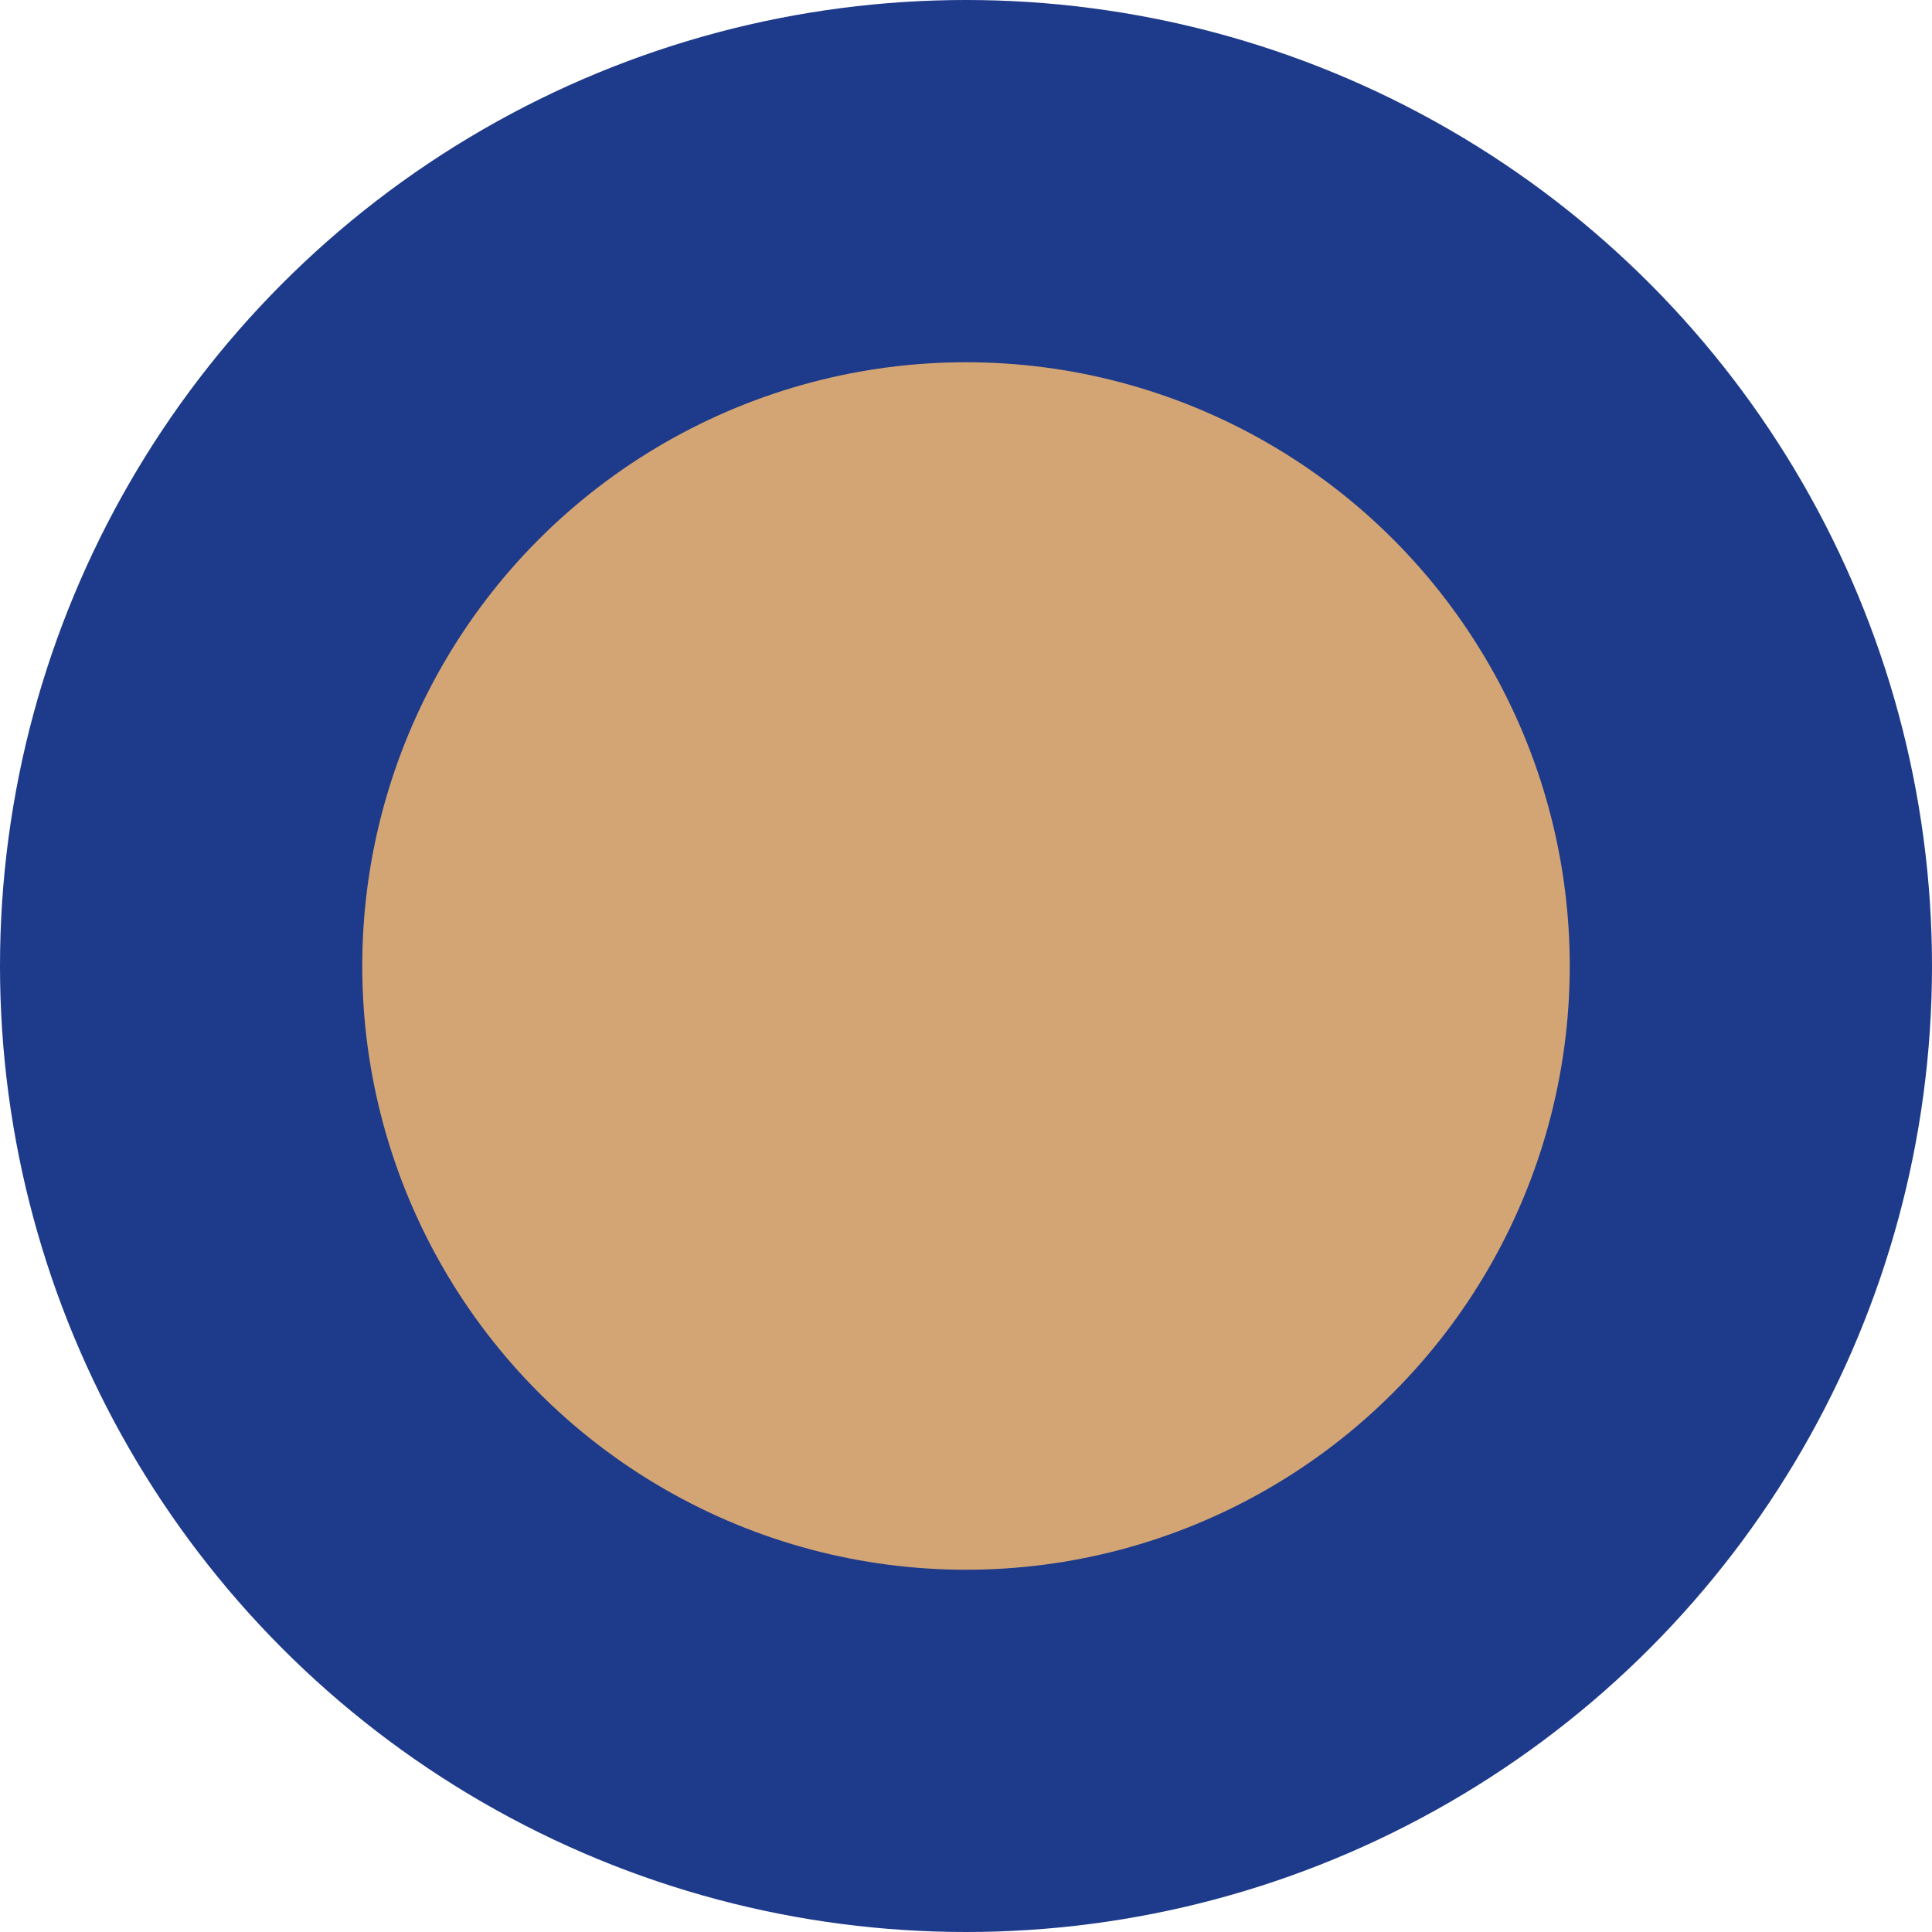
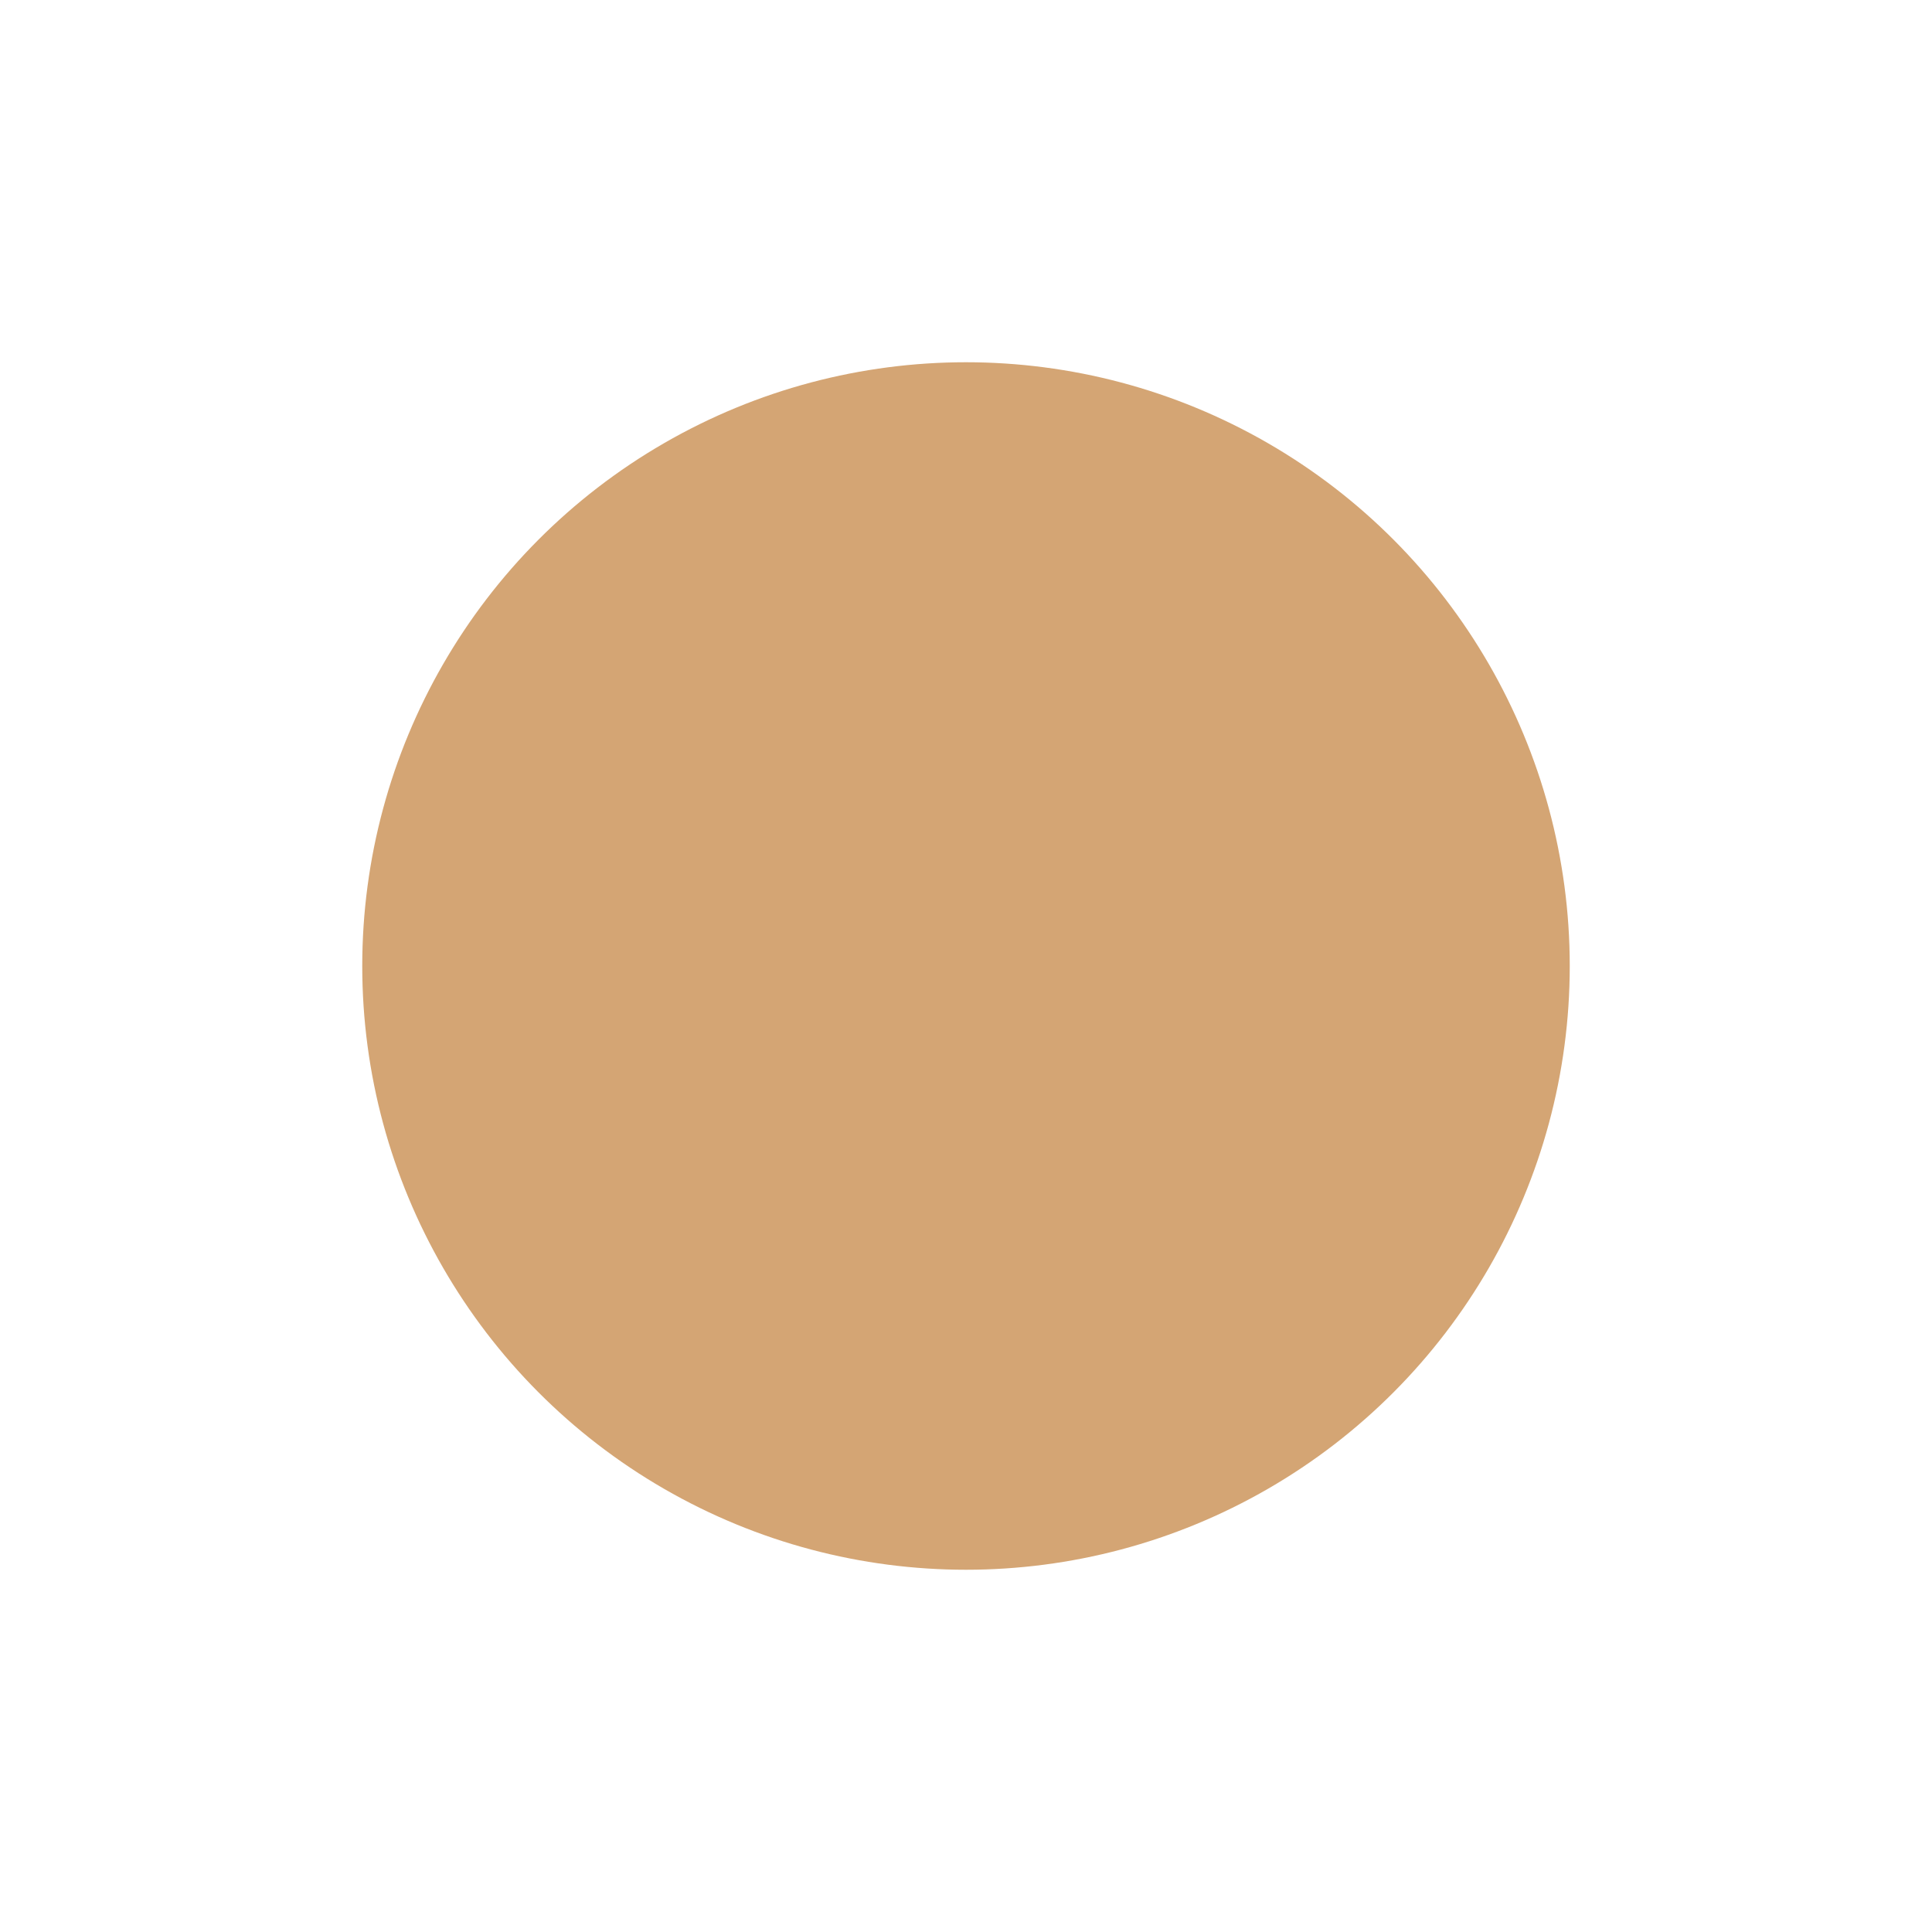
<svg xmlns="http://www.w3.org/2000/svg" viewBox="0 0 32 32" width="32" height="32">
-   <circle cx="16" cy="16" r="16" fill="#1e3a8a" />
  <circle cx="16" cy="16" r="10" fill="#d4a574" />
</svg>